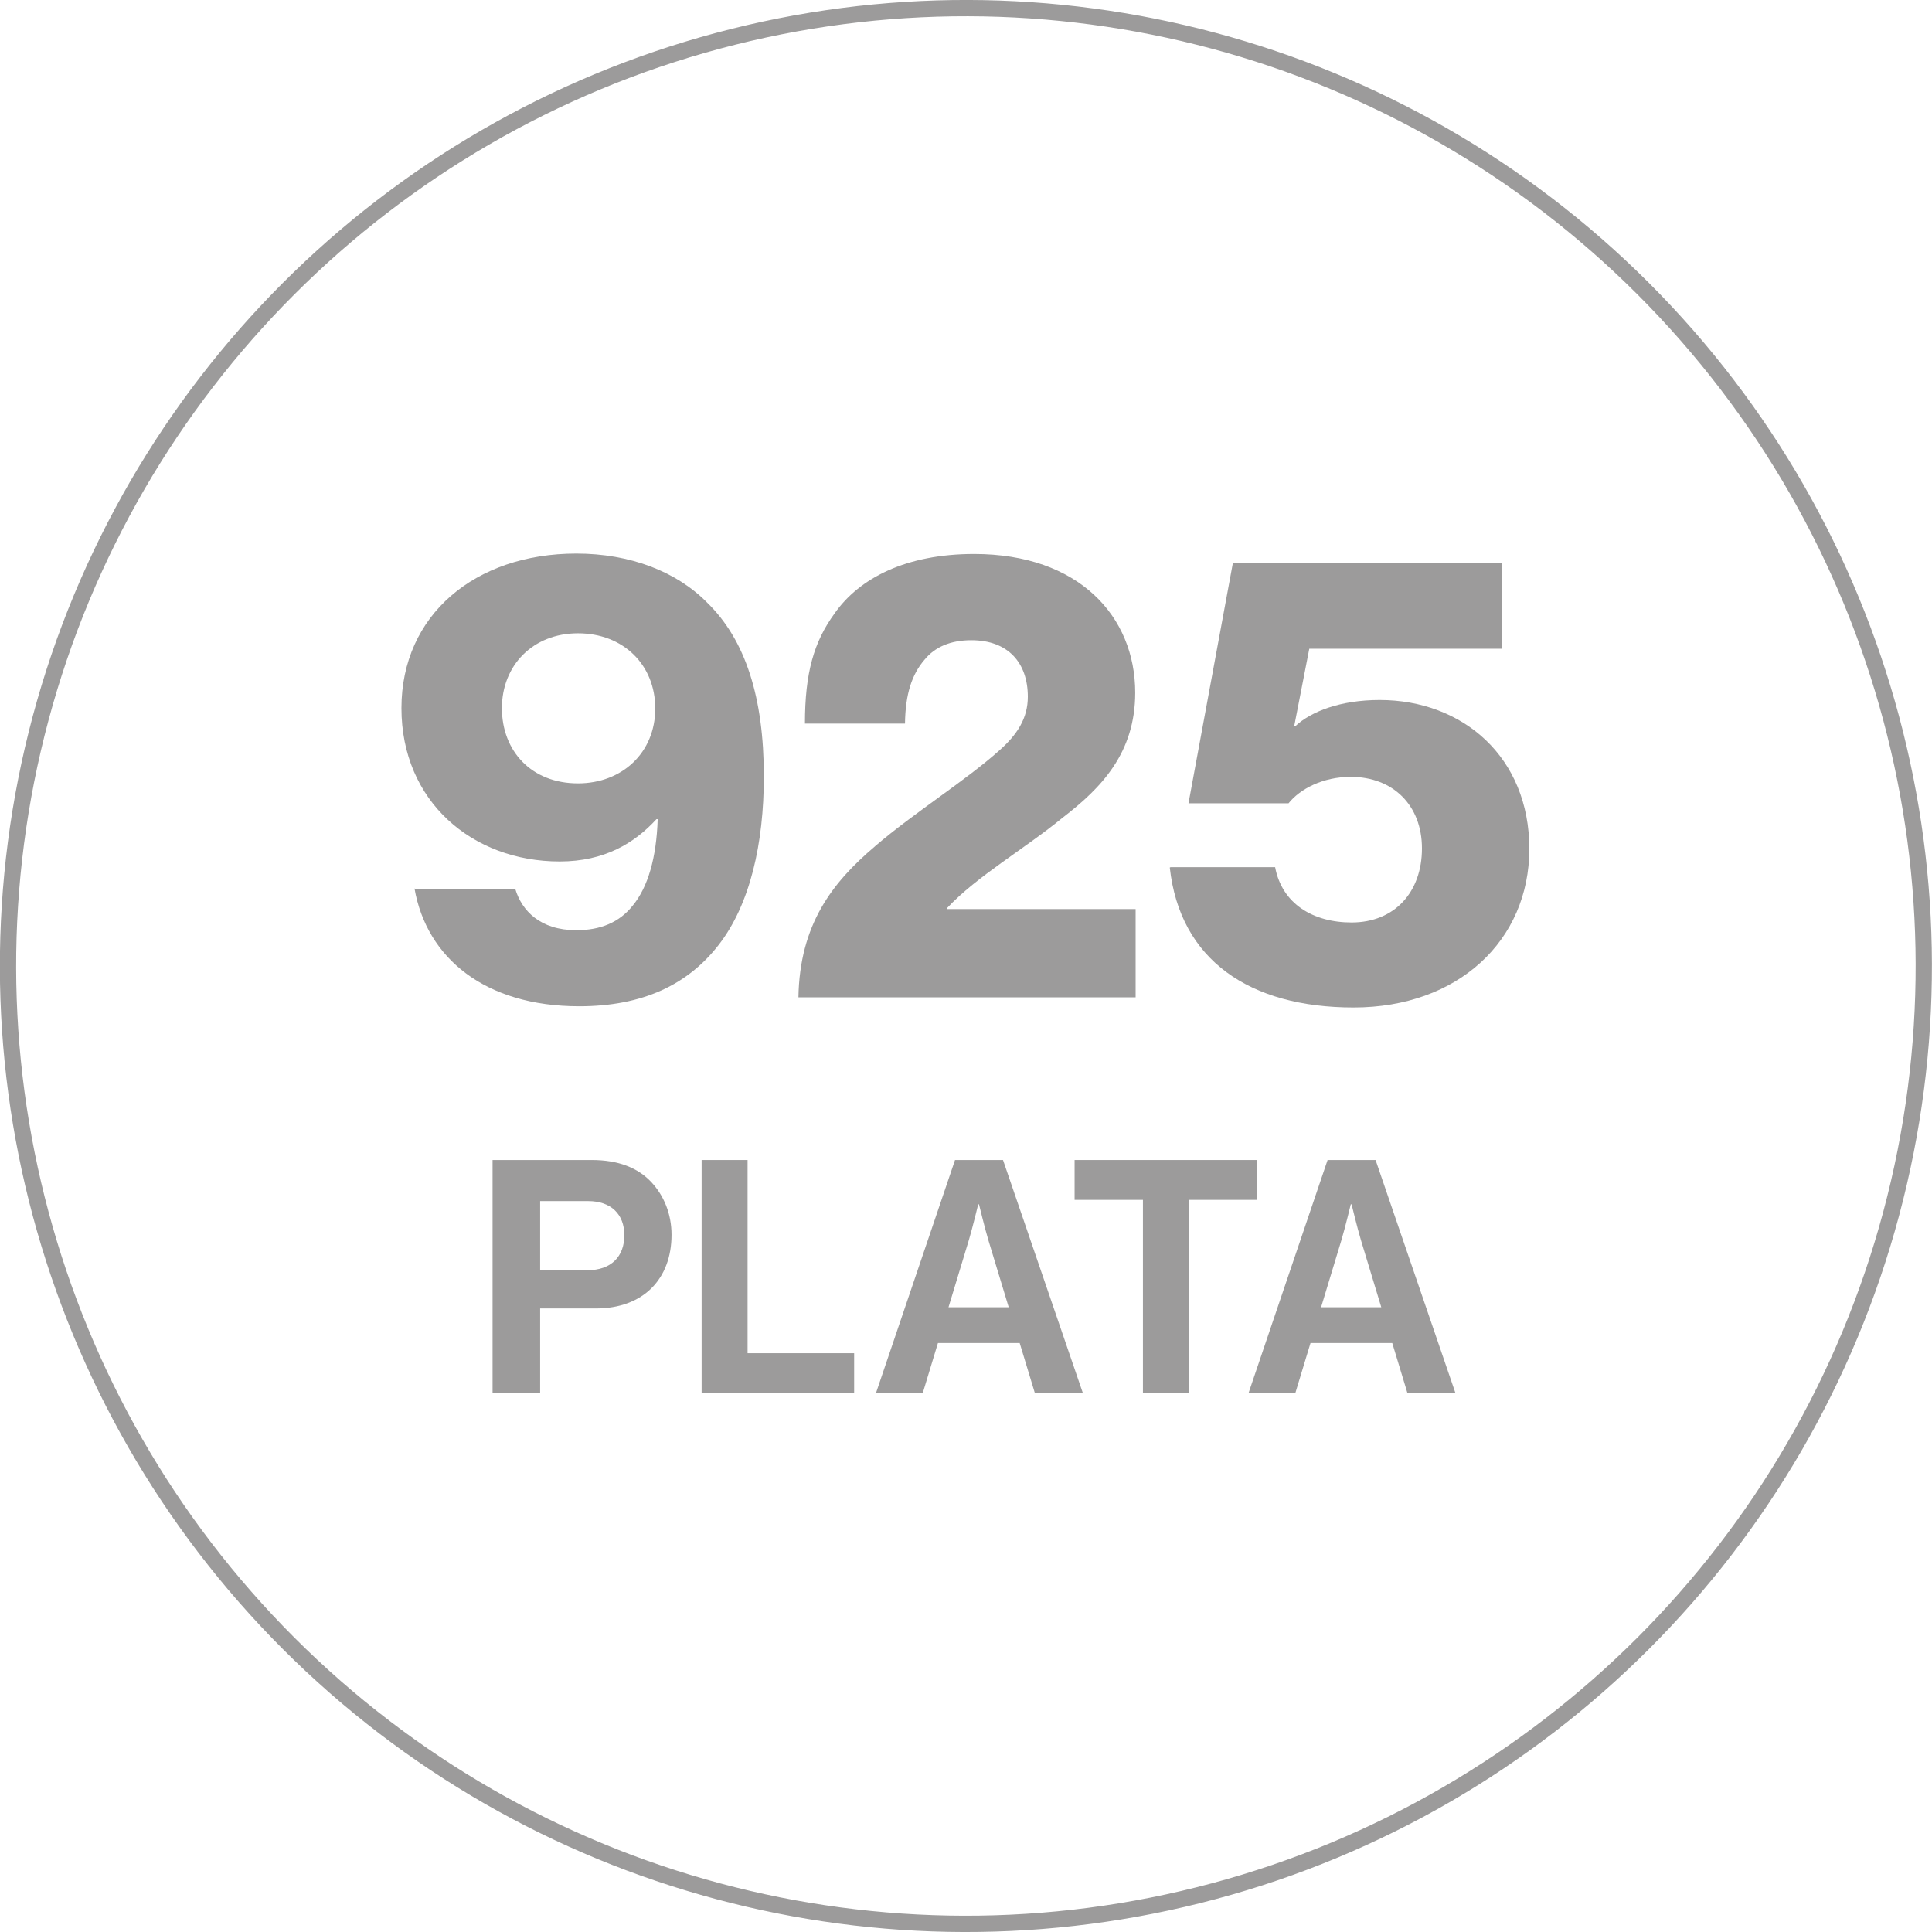
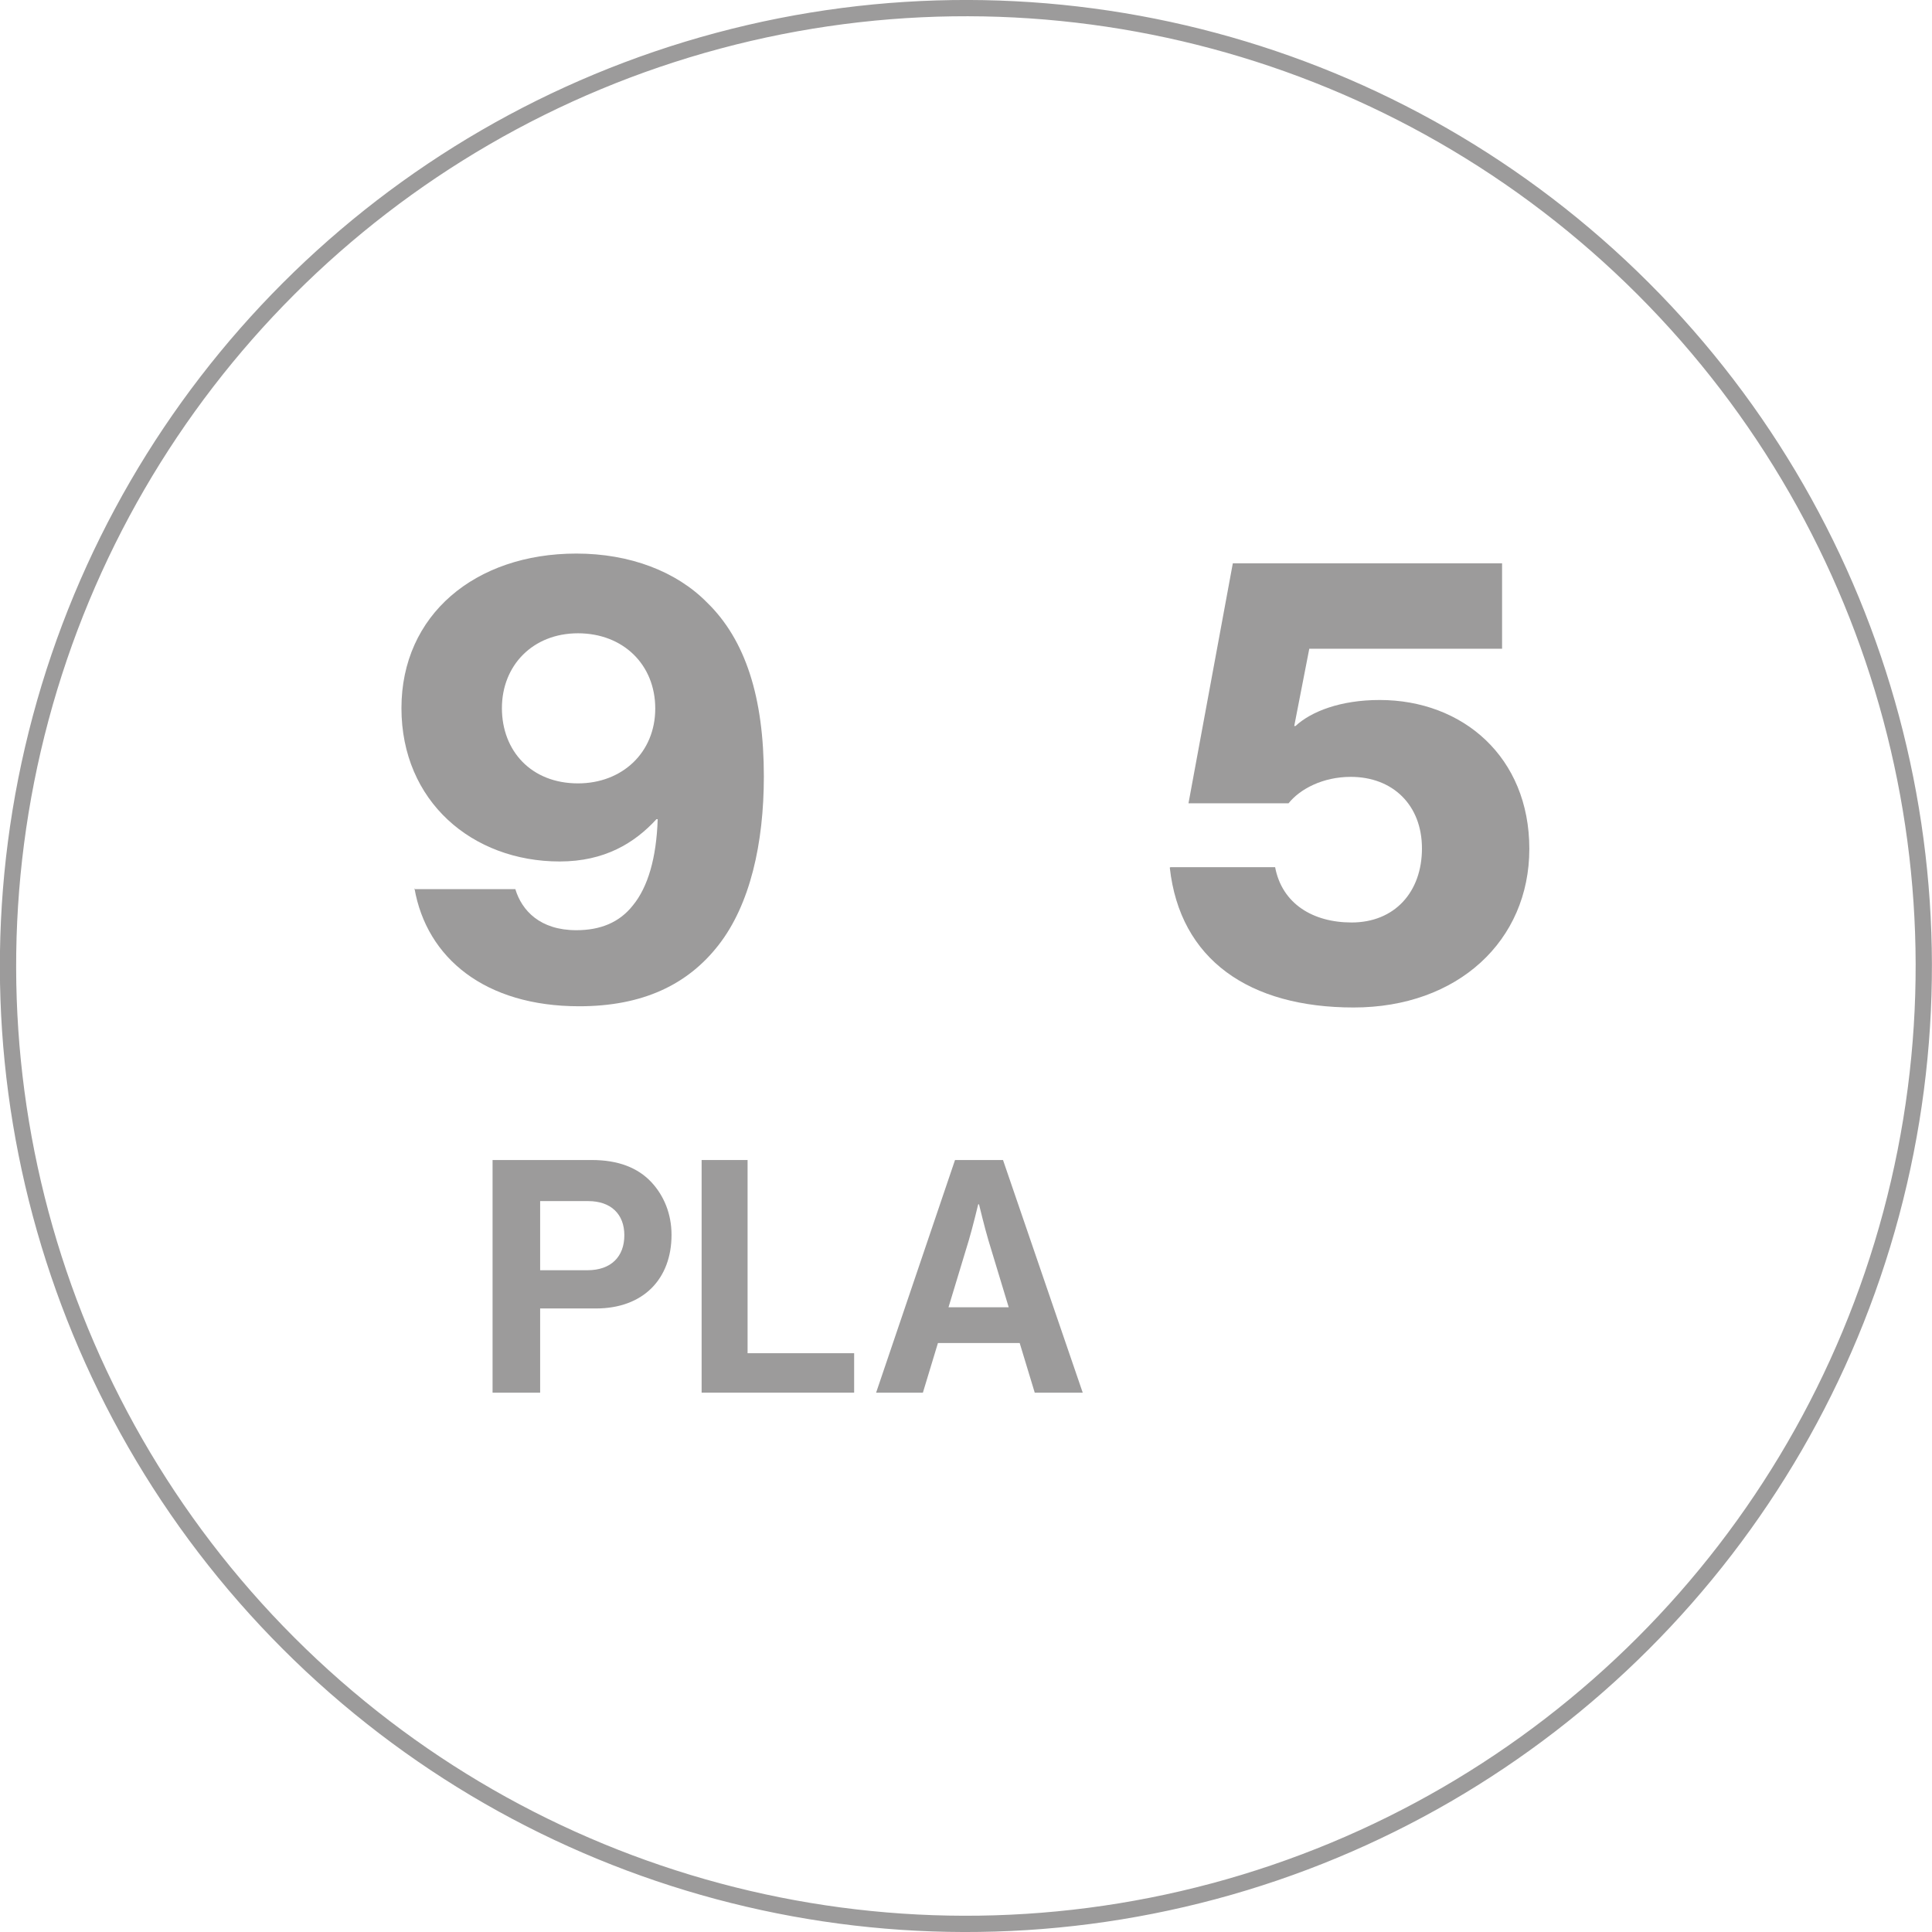
<svg xmlns="http://www.w3.org/2000/svg" viewBox="0 0 47.5 47.5" data-name="Warstwa 1" id="Warstwa_1">
  <defs>
    <style>
      .cls-1 {
        fill: none;
        stroke: #9c9b9b;
        stroke-miterlimit: 22.93;
        stroke-width: .4px;
      }

      .cls-2 {
        fill: #9c9b9b;
      }
    </style>
  </defs>
  <circle transform="translate(-9.84 23.75) rotate(-45)" r="23.55" cy="23.75" cx="23.75" class="cls-1" />
  <g>
    <path d="M12.1,28.52h2.45c.65,0,1.13.19,1.46.54.31.33.5.78.5,1.3,0,1.08-.69,1.81-1.86,1.81h-1.37v2.07h-1.17v-5.72ZM13.27,31.23h1.17c.59,0,.91-.34.91-.86s-.33-.84-.89-.84h-1.18v1.7Z" class="cls-2" />
    <path d="M17.25,28.52h1.13v4.75h2.62v.97h-3.75v-5.72Z" class="cls-2" />
    <path d="M23.49,28.52h1.17l1.96,5.72h-1.18l-.37-1.22h-2.01l-.37,1.22h-1.15l1.94-5.72ZM23.33,32.14h1.47l-.5-1.65c-.09-.3-.23-.88-.23-.88h-.02s-.14.58-.23.88l-.5,1.65Z" class="cls-2" />
-     <path d="M26.43,28.52h4.48v.98h-1.68v4.74h-1.13v-4.74h-1.68v-.98Z" class="cls-2" />
-     <path d="M32.65,28.52h1.17l1.96,5.72h-1.18l-.37-1.22h-2.01l-.37,1.22h-1.15l1.94-5.72ZM32.49,32.14h1.47l-.5-1.65c-.09-.3-.23-.88-.23-.88h-.02s-.14.58-.23.88l-.5,1.65Z" class="cls-2" />
  </g>
  <g>
    <path d="M10.18,21.86h2.49c.16.53.61,1.01,1.5,1.01.59,0,1.06-.19,1.39-.61.37-.45.58-1.17.61-2.12h-.03c-.54.59-1.28,1.04-2.38,1.04-2.15,0-3.89-1.48-3.89-3.77s1.81-3.8,4.3-3.8c1.32,0,2.46.44,3.21,1.2.95.92,1.4,2.34,1.4,4.28,0,1.65-.34,3.15-1.11,4.14-.76.98-1.87,1.51-3.43,1.51-2.31,0-3.75-1.18-4.05-2.9ZM16.11,17.42c0-1.08-.79-1.85-1.9-1.85s-1.87.79-1.87,1.84.72,1.85,1.87,1.85c1.09,0,1.9-.76,1.9-1.84Z" class="cls-2" />
-     <path d="M21.52,20.8c.97-.83,2.21-1.6,3.05-2.35.44-.39.7-.79.7-1.32,0-.83-.48-1.39-1.39-1.39-.5,0-.89.16-1.15.48-.31.36-.47.84-.48,1.57h-2.46c0-1.25.22-2.01.73-2.71.61-.87,1.76-1.46,3.43-1.46,2.57,0,3.96,1.53,3.96,3.41,0,1.48-.83,2.34-1.78,3.07-.95.78-2.1,1.43-2.85,2.23v.02h4.64v2.17h-8.29c.03-1.79.83-2.82,1.88-3.71Z" class="cls-2" />
    <path d="M28.78,21.32h2.57c.17.9.93,1.36,1.88,1.36,1.06,0,1.73-.75,1.73-1.82s-.72-1.76-1.75-1.76c-.69,0-1.25.3-1.53.65h-2.46l1.09-5.9h6.62v2.1h-4.74l-.37,1.9h.03c.39-.36,1.11-.64,2.07-.64,2.04,0,3.68,1.4,3.68,3.66s-1.76,3.9-4.32,3.9-4.27-1.17-4.52-3.44Z" class="cls-2" />
  </g>
</svg>